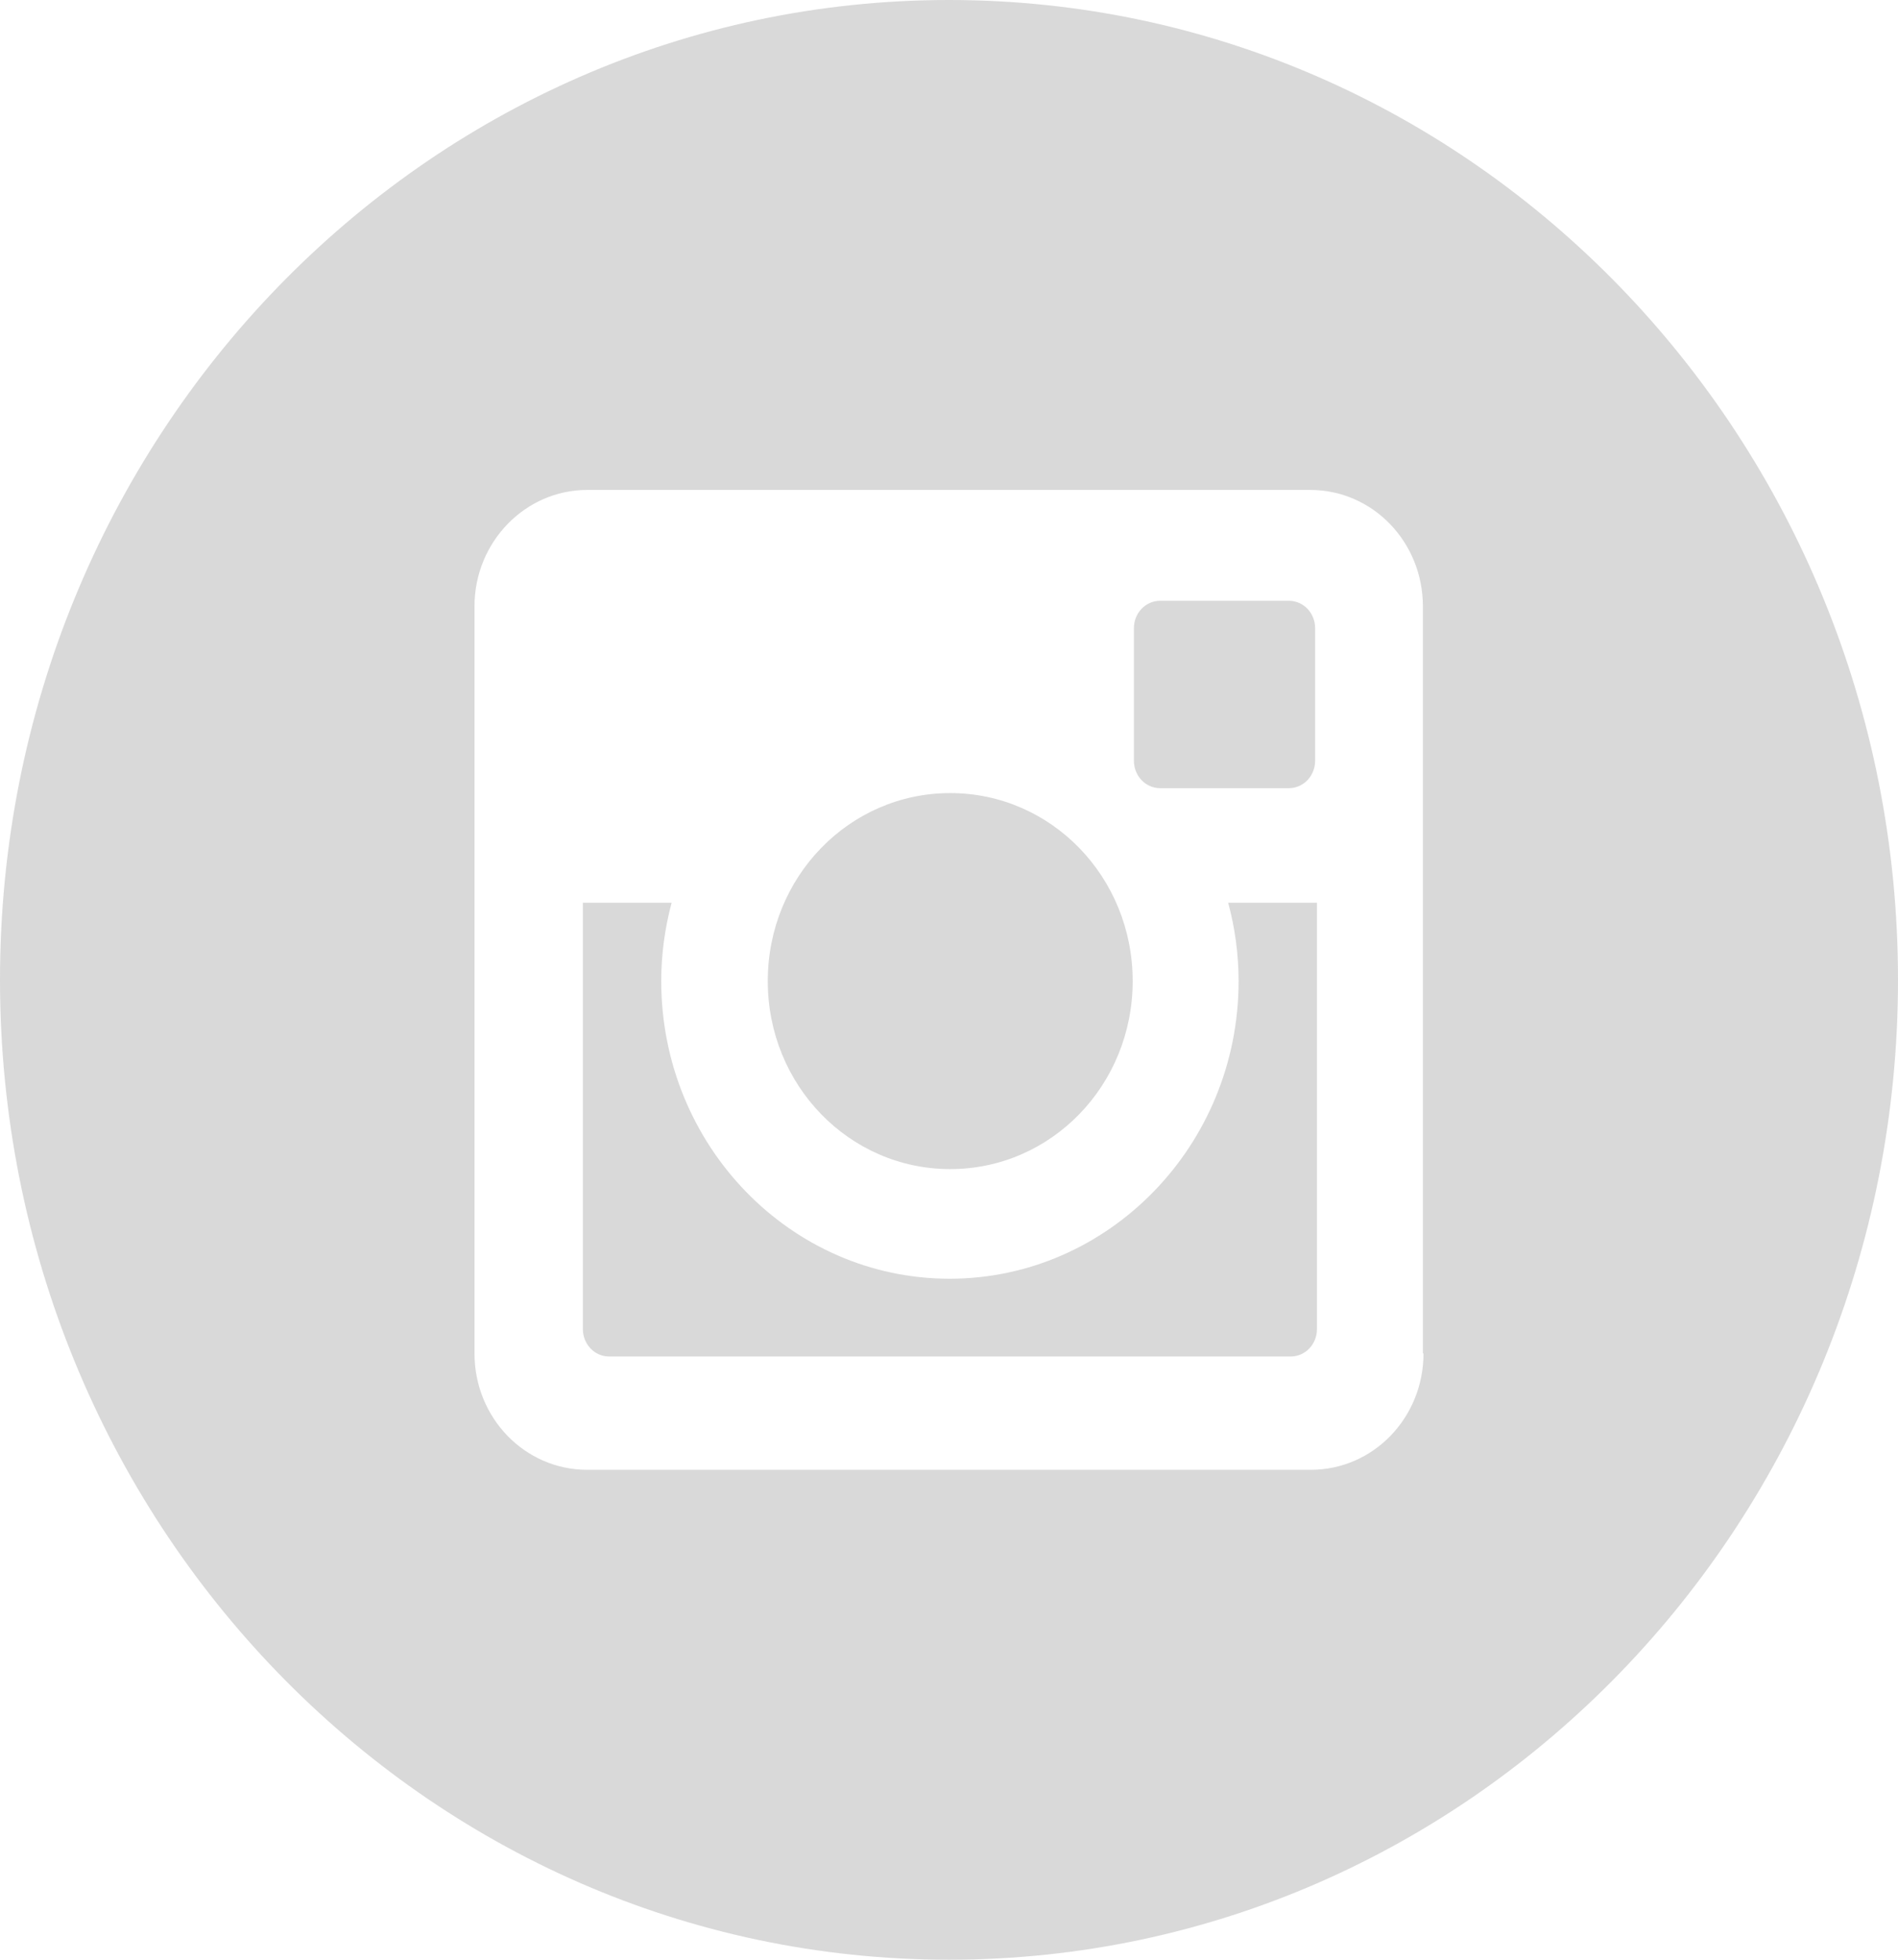
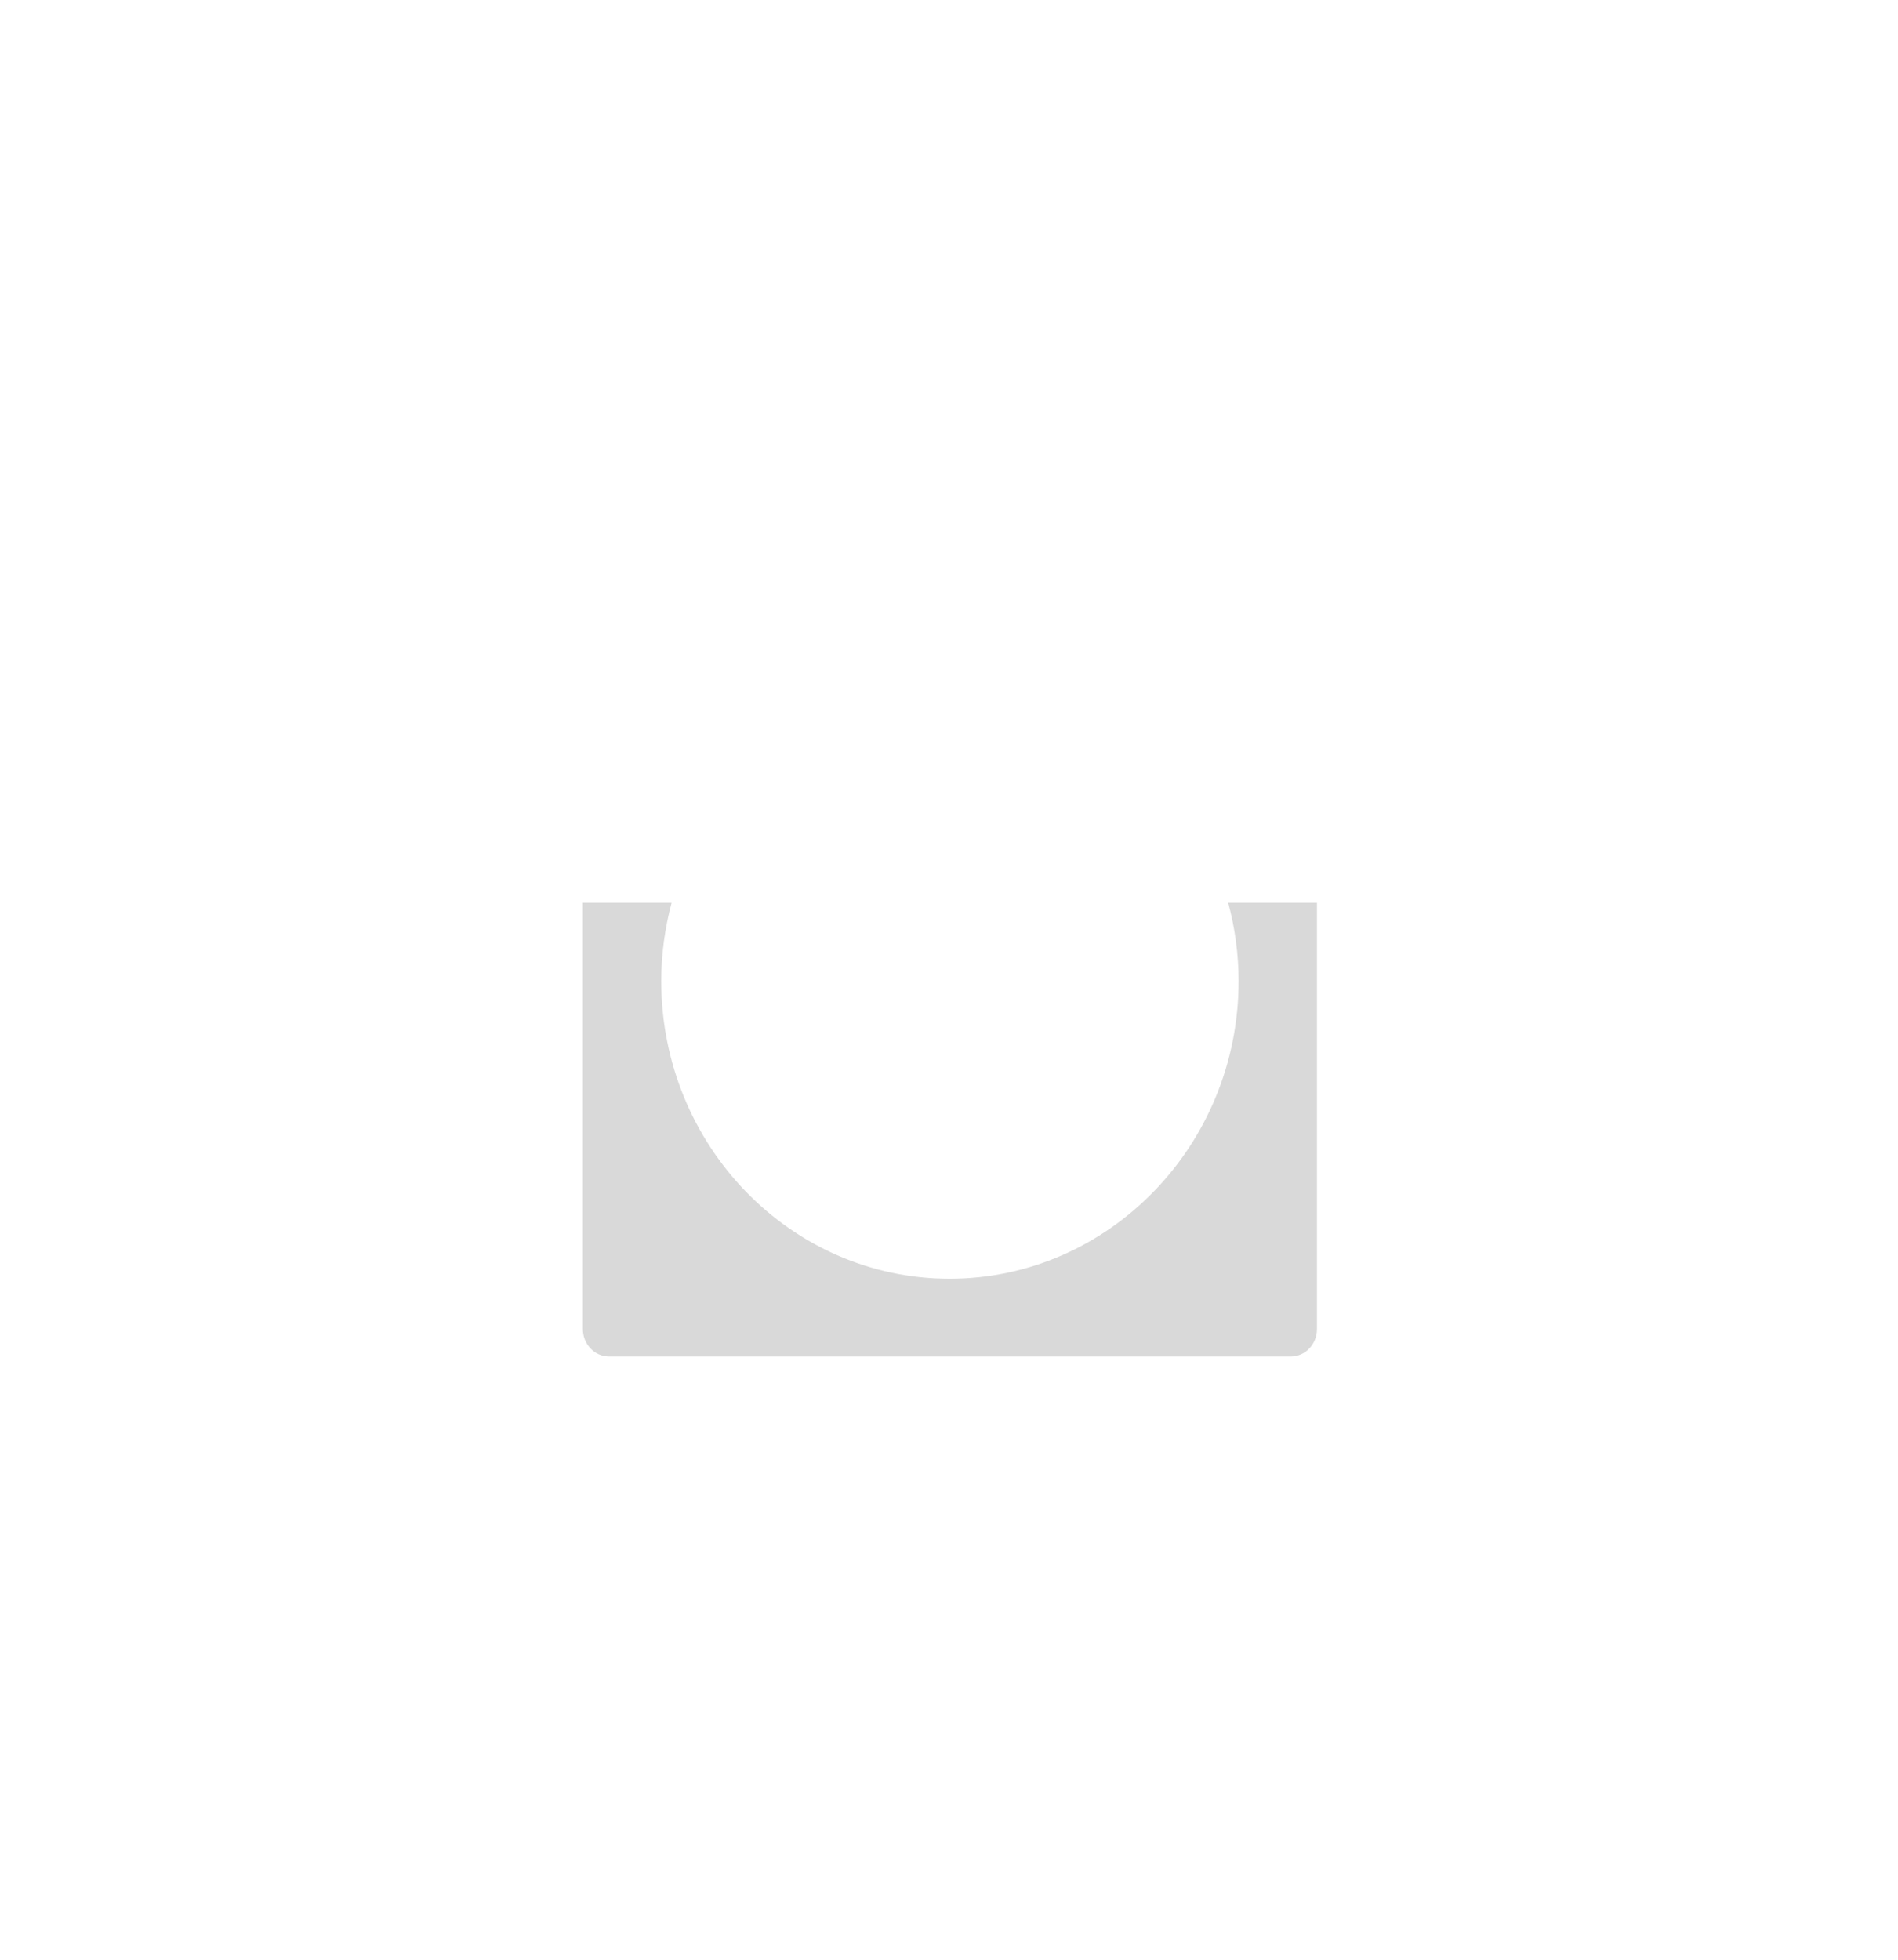
<svg xmlns="http://www.w3.org/2000/svg" width="31" height="32" viewBox="0 0 31 32" fill="none">
  <g clip-path="url(#clip0_32_509)">
-     <path opacity="0.7" d="M15.52 19.09C17.17 19.09 18.5 17.72 18.5 16.02C18.5 14.32 17.17 12.95 15.52 12.95C13.87 12.95 12.54 14.32 12.54 16.02C12.54 17.72 13.87 19.09 15.52 19.09Z" fill="#C9C9C9" />
-     <path opacity="0.7" d="M18.95 12.87H21.05C21.29 12.87 21.48 12.67 21.48 12.42V10.26C21.48 10.01 21.29 9.81 21.05 9.81H18.95C18.71 9.81 18.52 10.01 18.52 10.26V12.42C18.52 12.67 18.71 12.87 18.95 12.87Z" fill="#C9C9C9" />
-     <path opacity="0.7" d="M15.5 0C6.94 0 0 7.16 0 16C0 24.84 6.94 32 15.5 32C24.06 32 31 24.84 31 16C31 7.16 24.06 0 15.5 0ZM23.25 22.1C23.25 23.15 22.43 24 21.41 24H9.59C8.57 24 7.75 23.15 7.75 22.1V9.9C7.75 8.85 8.58 8 9.59 8H21.4C22.42 8 23.24 8.85 23.24 9.9V22.1H23.25Z" fill="#C9C9C9" />
    <path opacity="0.7" d="M20.23 16.02C20.23 18.7 18.11 20.88 15.51 20.88C12.91 20.88 10.8 18.7 10.8 16.02C10.8 15.58 10.86 15.15 10.97 14.74H9.52V21.7C9.52 21.95 9.71 22.15 9.95 22.15H21.08C21.32 22.15 21.51 21.95 21.51 21.7V14.74H20.06C20.17 15.15 20.23 15.58 20.23 16.02Z" fill="#C9C9C9" />
  </g>
  <defs>
    <clipPath id="clip0_32_509">
      <rect width="31" height="32" fill="white" />
    </clipPath>
  </defs>
</svg>